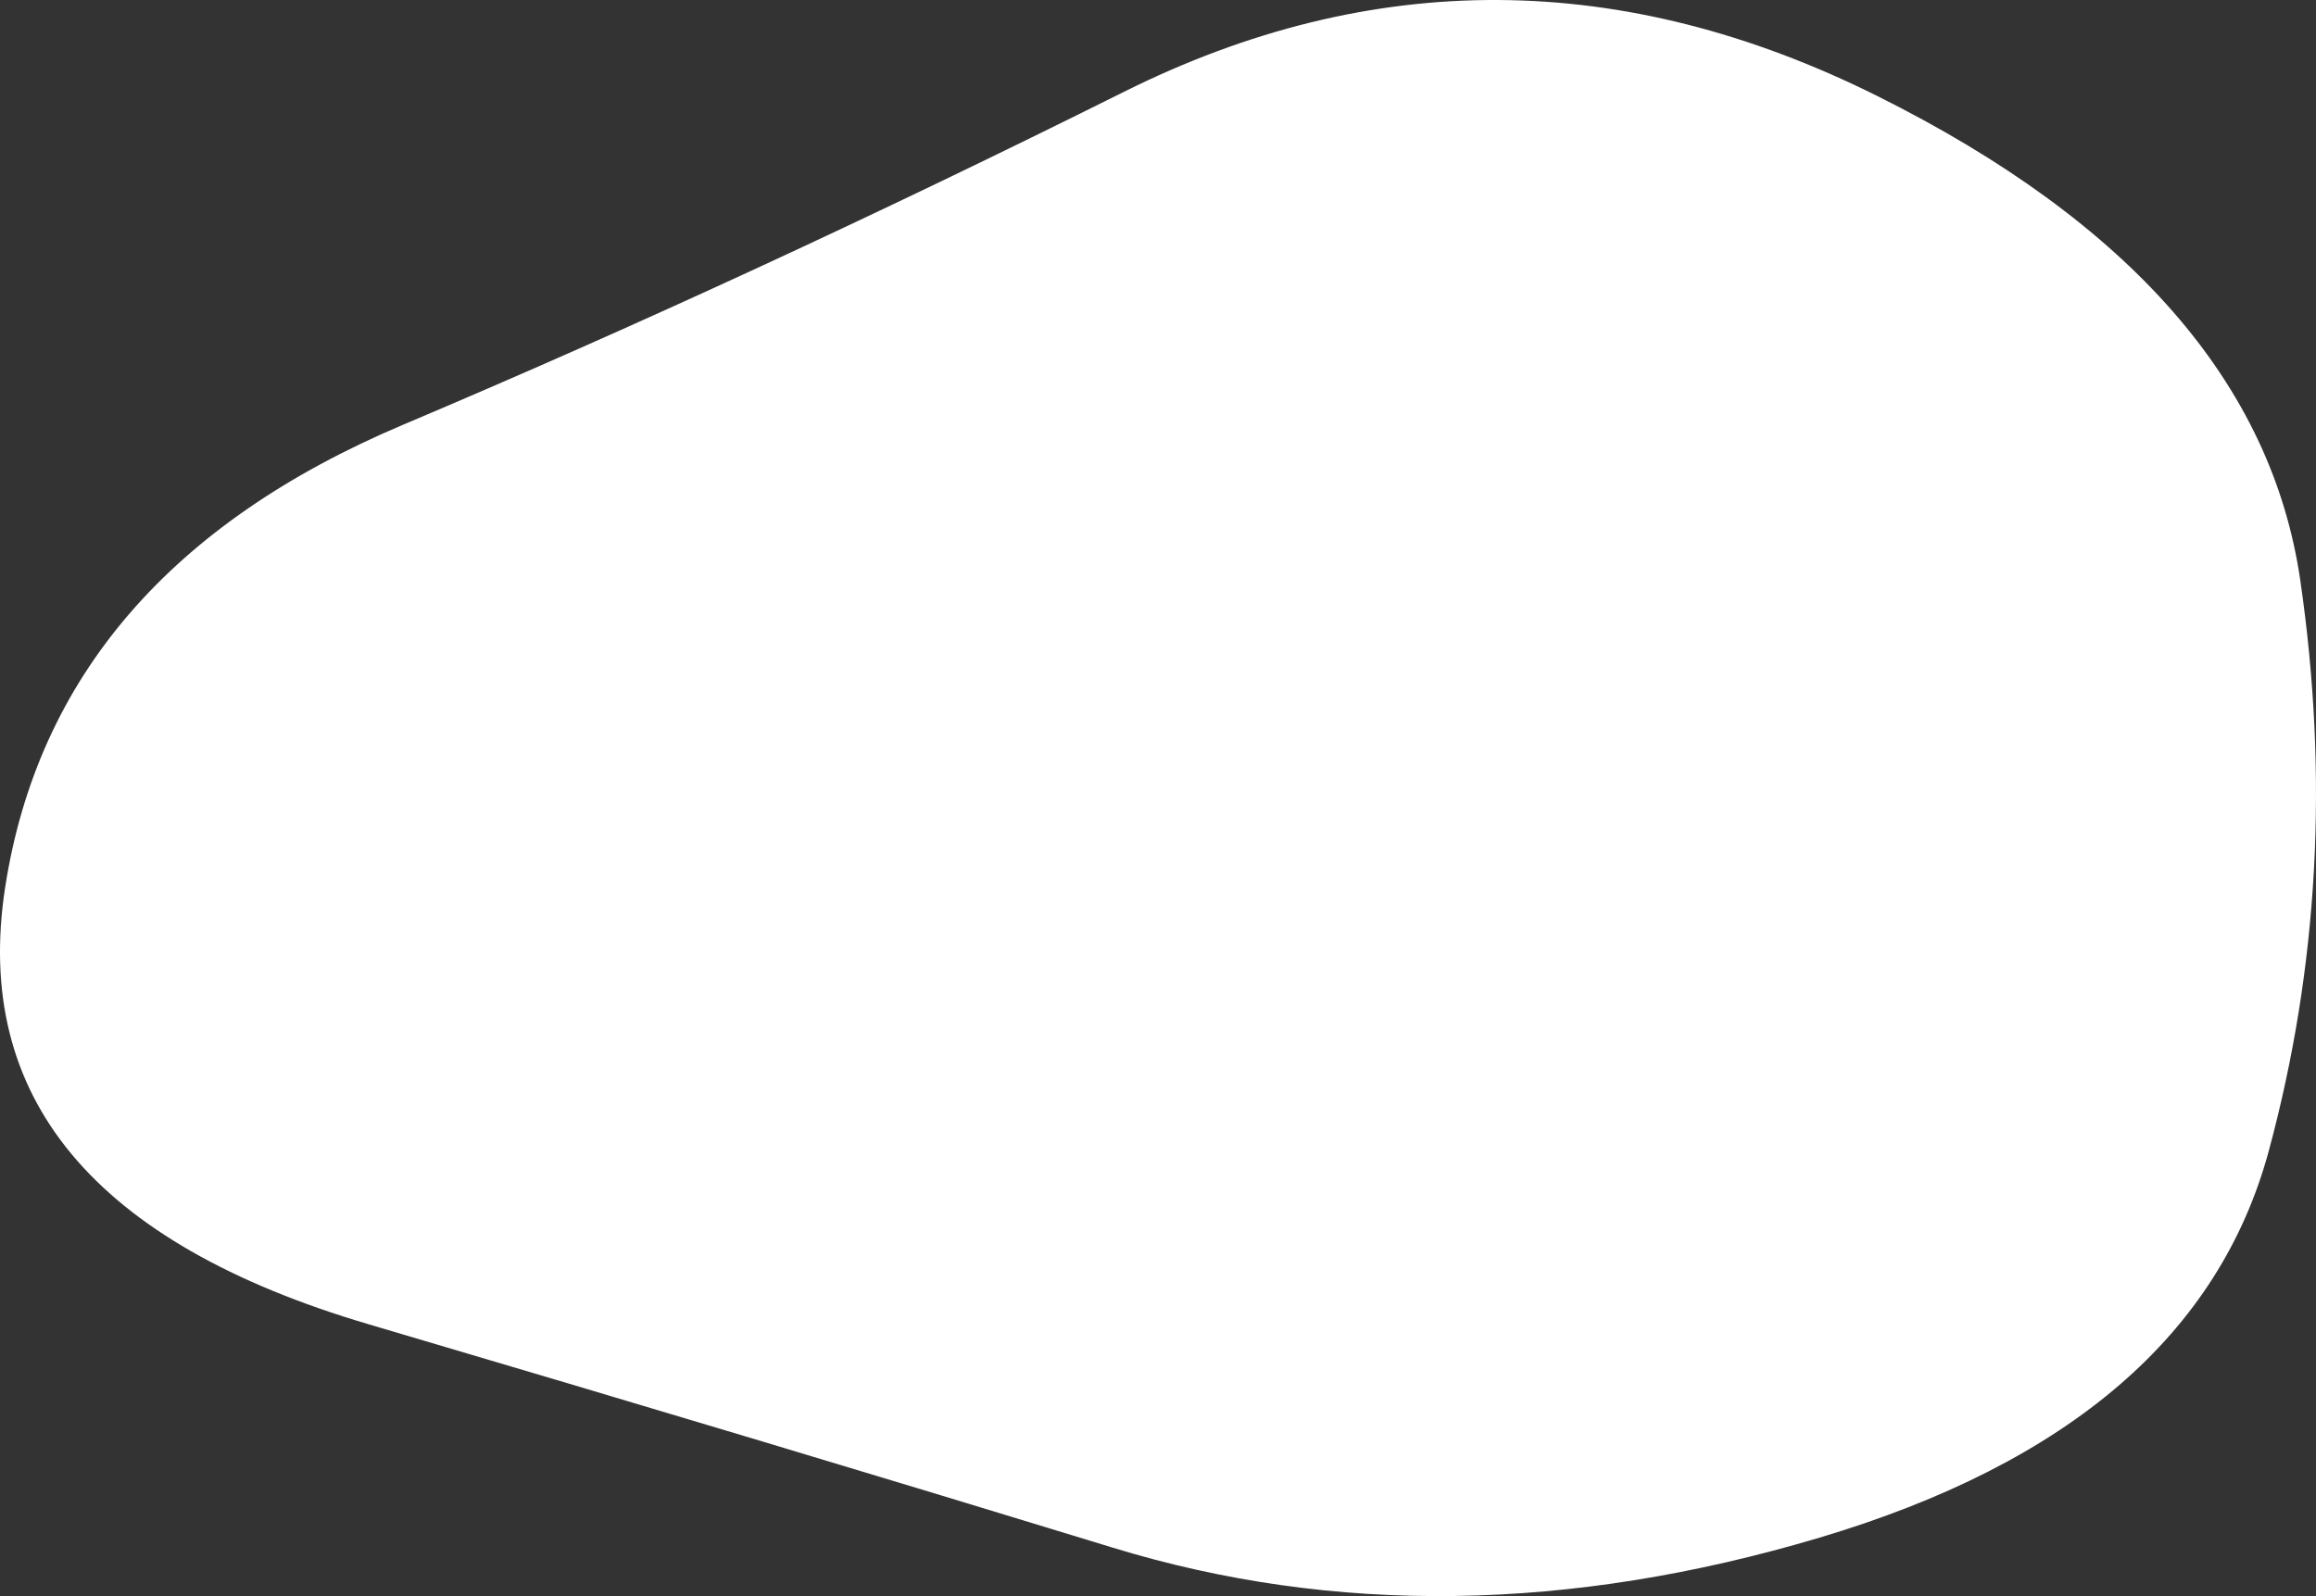
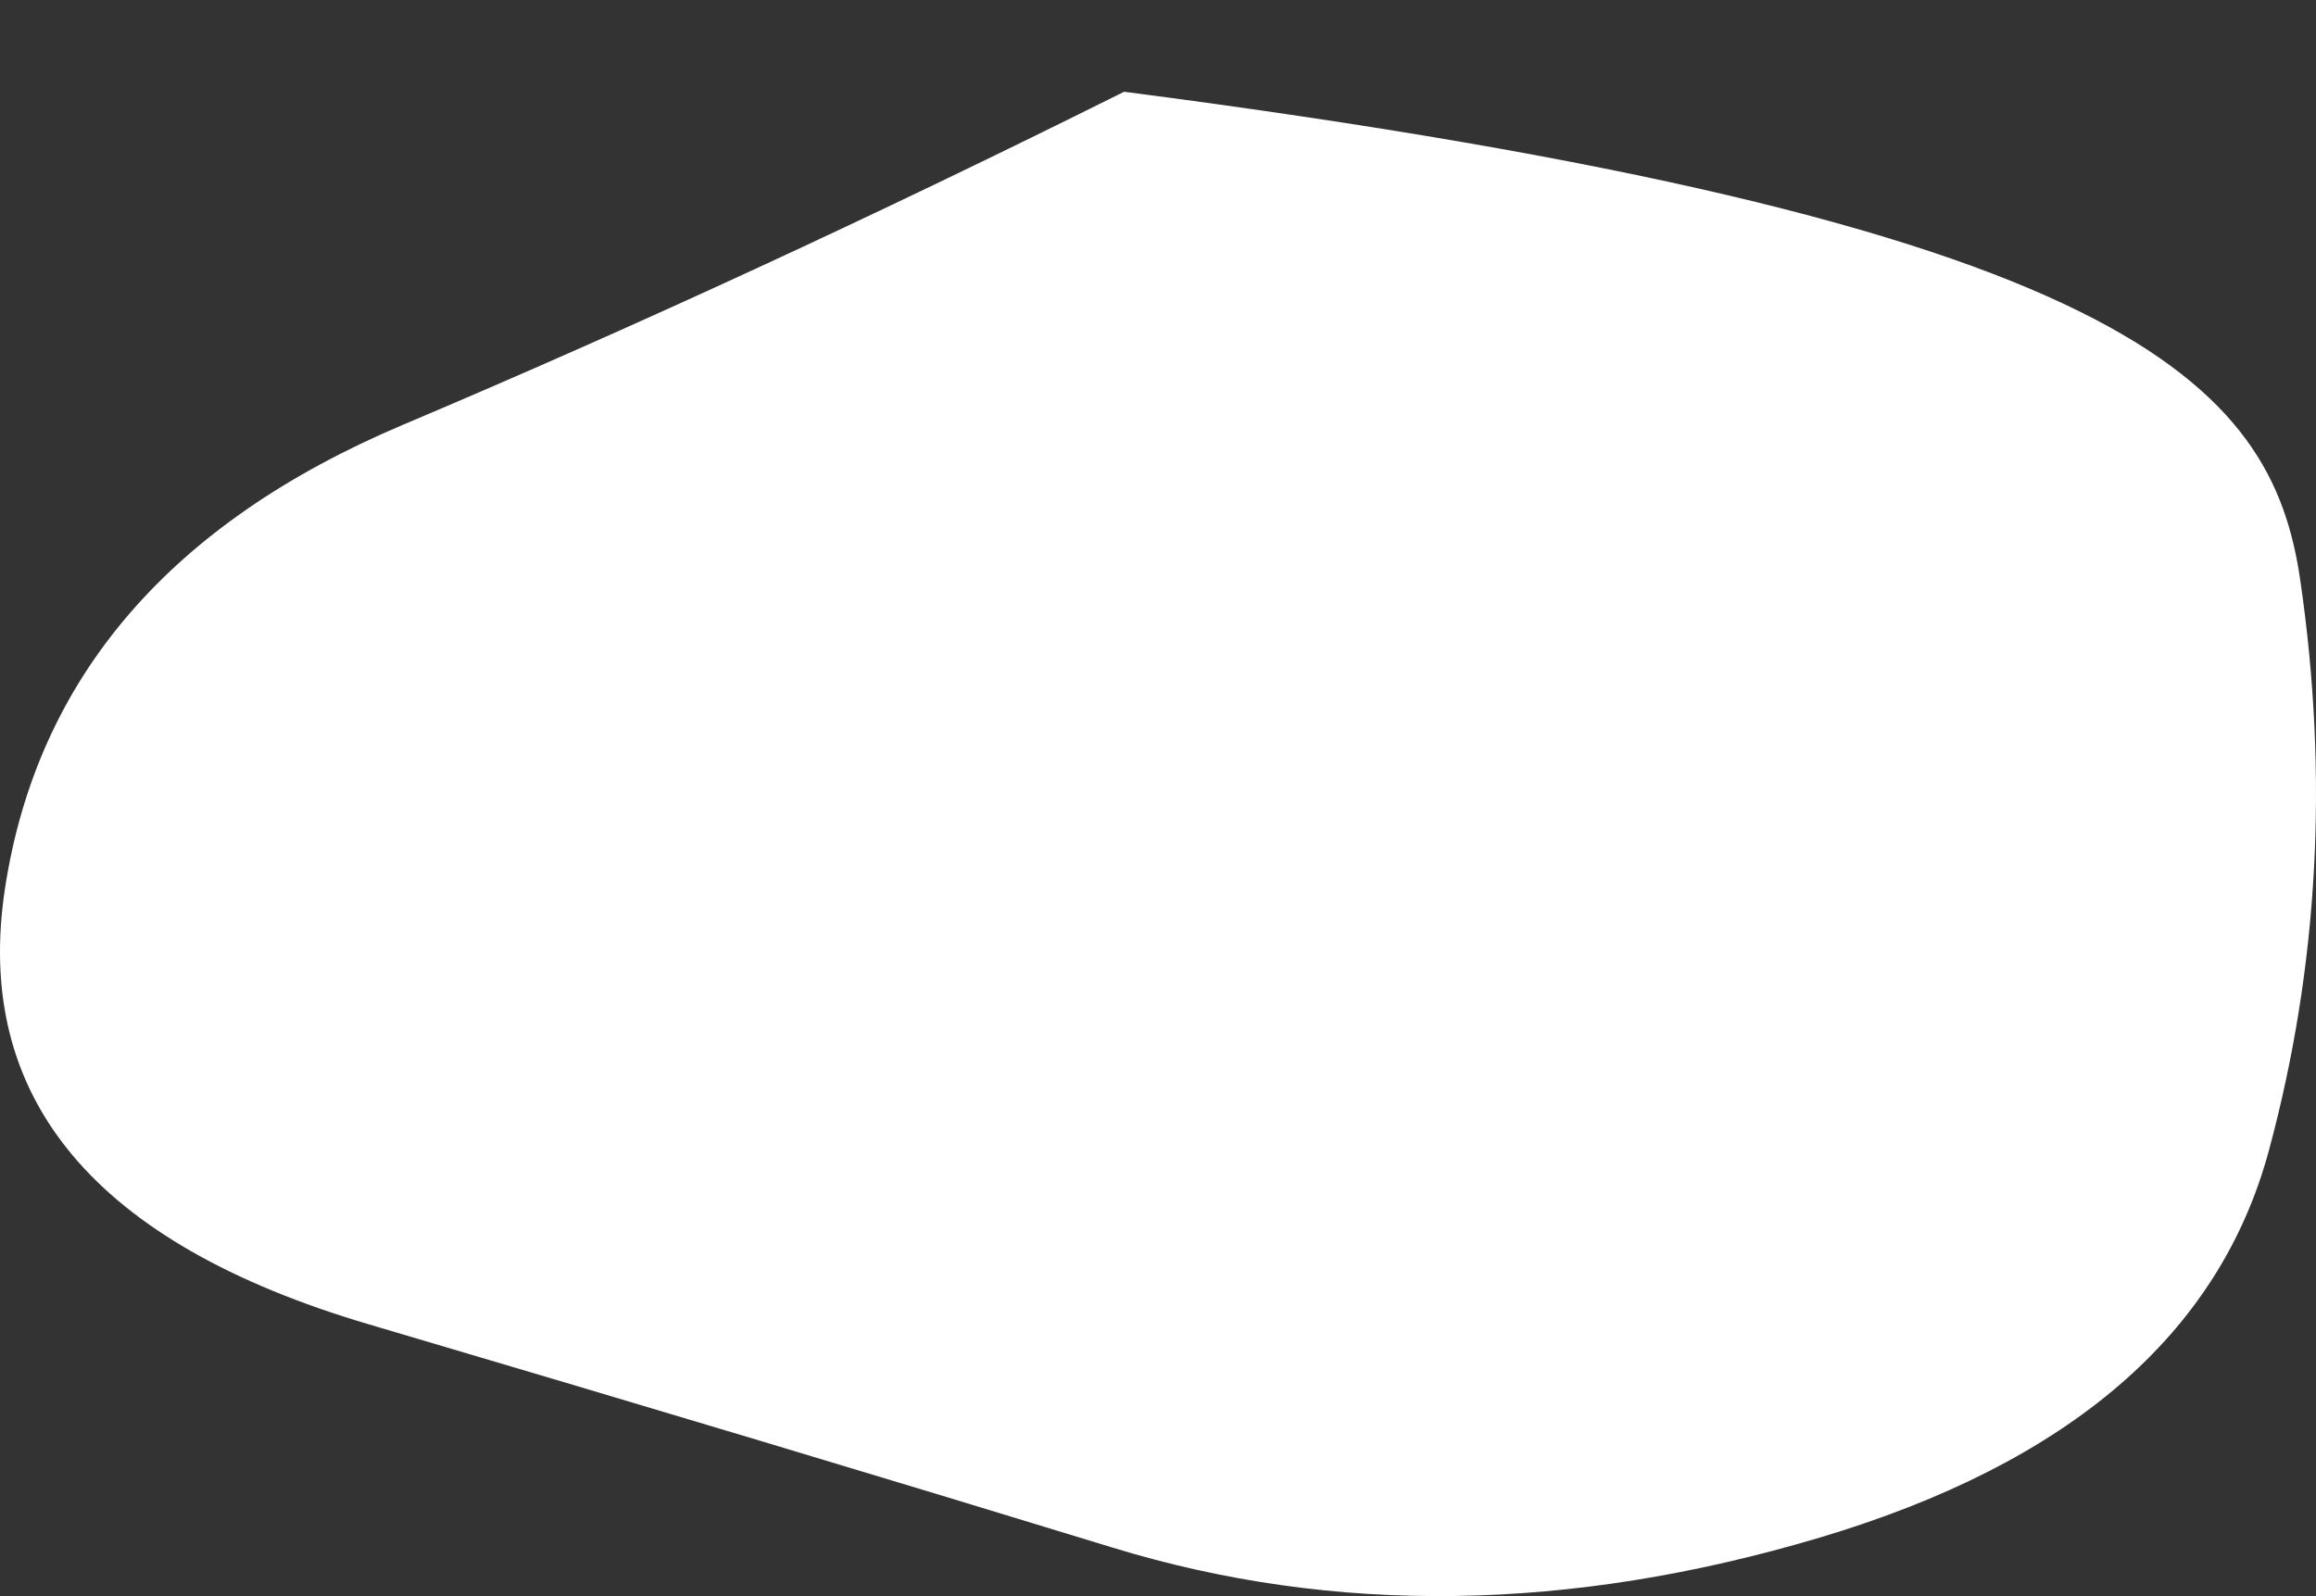
<svg xmlns="http://www.w3.org/2000/svg" width="502" height="346" viewBox="0 0 502 346" fill="none">
  <rect x="0" y="0" width="502" height="346" fill="#333333" stroke="none" />
-   <path d="M491.773 249.457C481.021 289.231 448.558 317.189 394.385 333.329C340.212 349.469 289.141 350.19 241.17 335.491C193.2 320.792 139.441 304.651 79.892 287.07C20.343 269.488 -5.917 237.928 1.113 192.389C8.144 146.851 36.884 113.417 87.335 92.089C137.787 70.76 189.892 46.694 243.652 19.89C297.411 -6.915 351.791 -6.627 406.791 20.754C461.791 48.135 492.393 83.154 498.596 125.81C504.799 168.467 502.525 209.683 491.773 249.457Z" fill="white" />
+   <path d="M491.773 249.457C481.021 289.231 448.558 317.189 394.385 333.329C340.212 349.469 289.141 350.19 241.17 335.491C193.2 320.792 139.441 304.651 79.892 287.07C20.343 269.488 -5.917 237.928 1.113 192.389C8.144 146.851 36.884 113.417 87.335 92.089C137.787 70.76 189.892 46.694 243.652 19.89C461.791 48.135 492.393 83.154 498.596 125.81C504.799 168.467 502.525 209.683 491.773 249.457Z" fill="white" />
</svg>